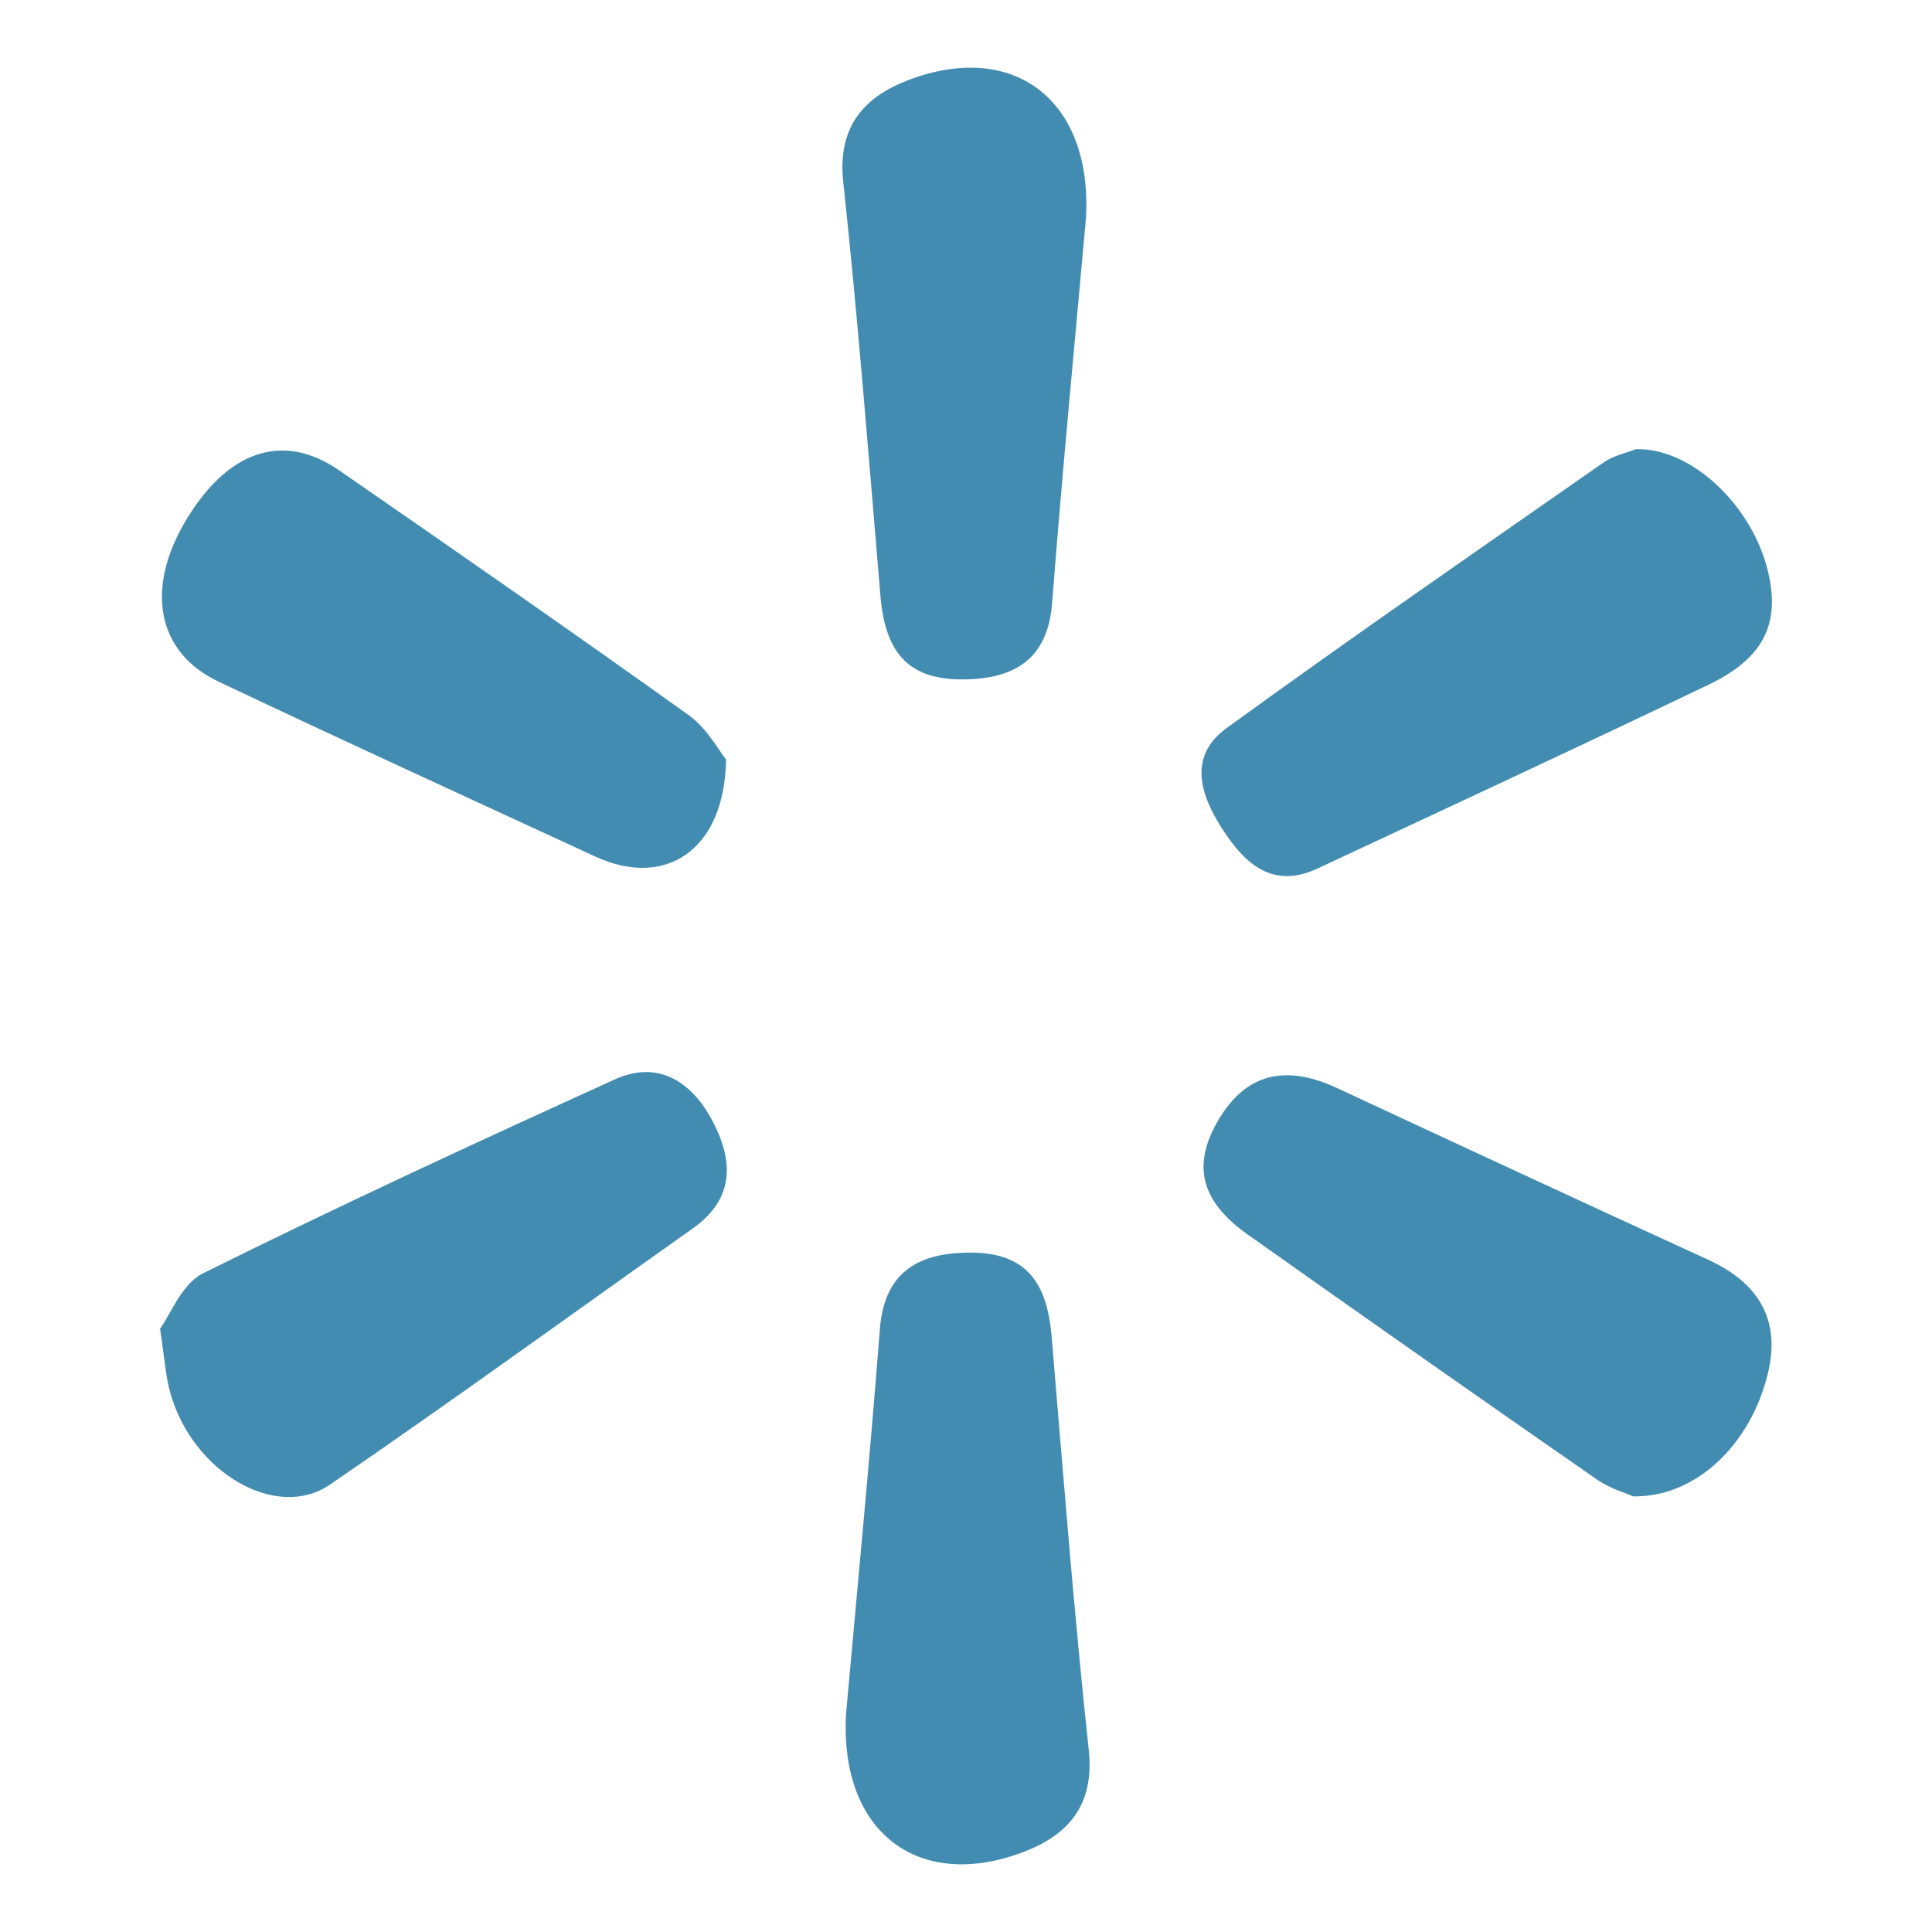
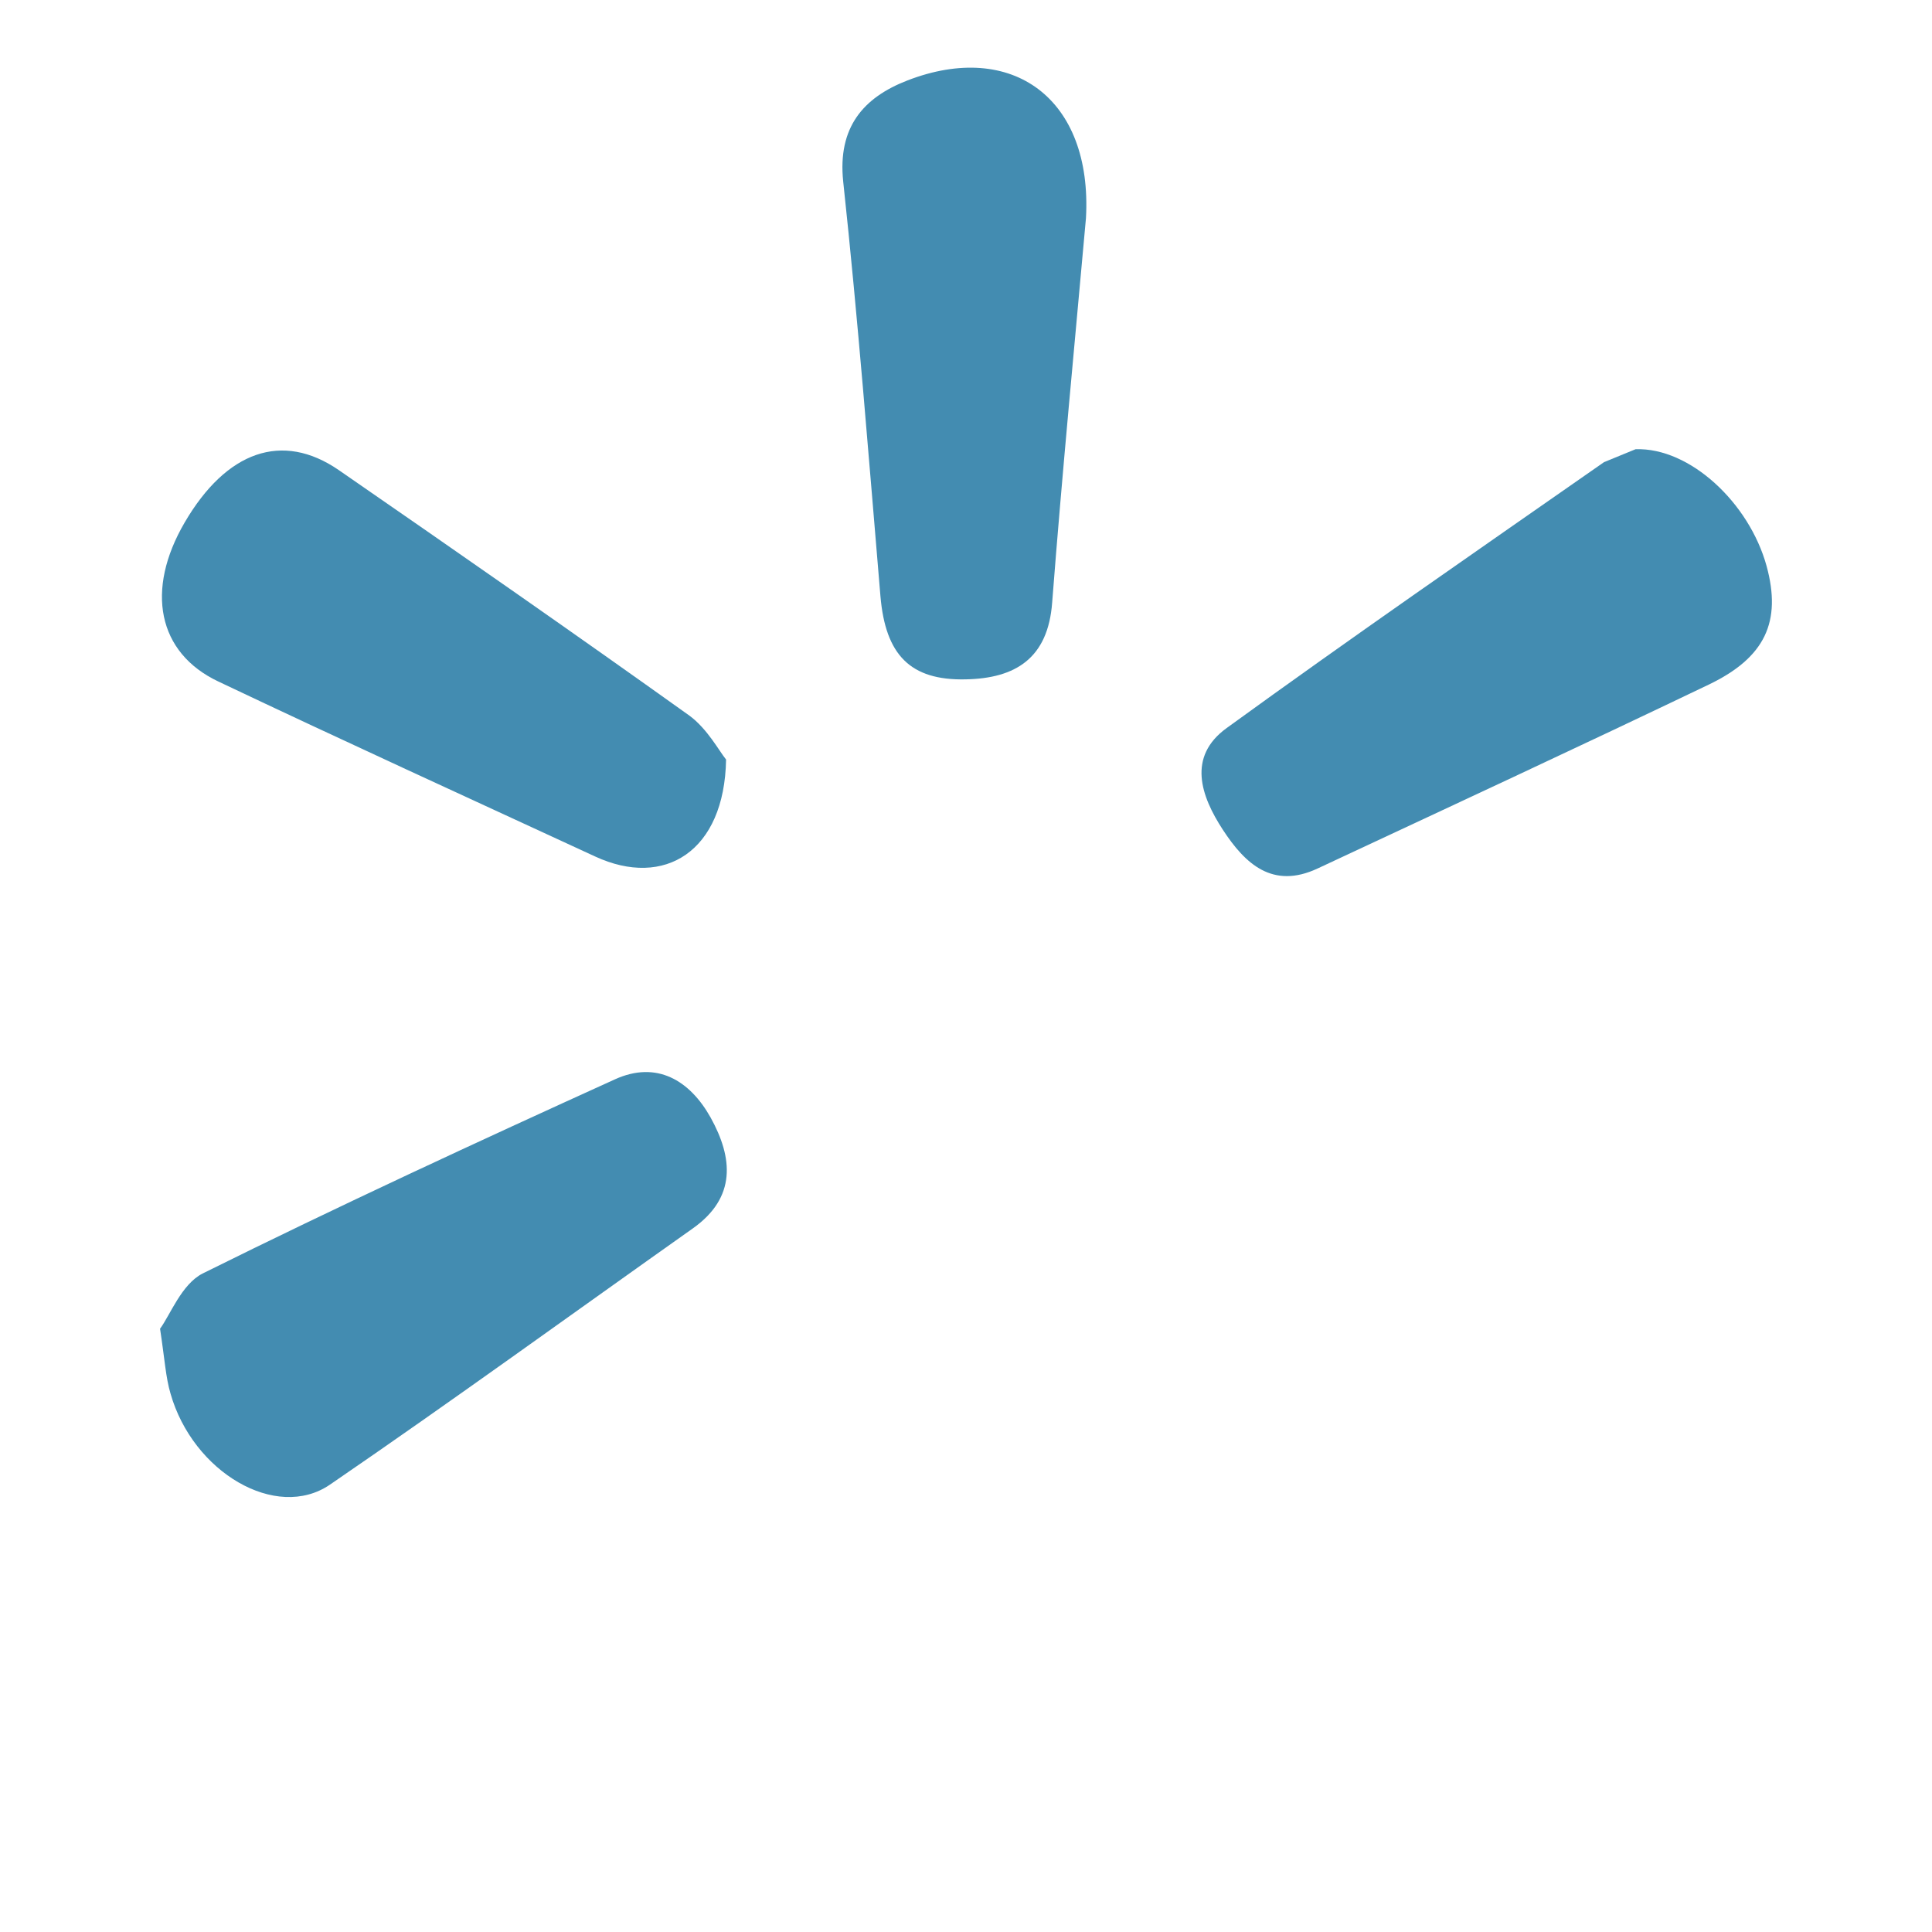
<svg xmlns="http://www.w3.org/2000/svg" version="1.1" id="Layer_1" x="0px" y="0px" viewBox="0 0 612 612" style="enable-background:new 0 0 612 612;" xml:space="preserve">
  <style type="text/css">
	.st0{fill:#438CB1;}
</style>
  <g>
    <g id="KuW6Ei_1_">
      <g>
-         <path class="st0" d="M518.1,142.3c17.2-0.6,36,17,41.5,37c4.8,17.6-0.4,29-18.4,37.6c-41.1,19.7-82.5,38.9-123.8,58.2     c-14.3,6.7-23-1.5-30-12.2c-7-10.7-11.4-23.2,1.2-32.3c39.4-28.6,79.5-56.3,119.5-84.2C511.5,144.1,515.9,143.3,518.1,142.3z" />
-         <path class="st0" d="M517.3,474c-1.9-0.9-7.2-2.4-11.4-5.3c-37-25.7-73.9-51.6-110.6-77.6c-15.3-10.8-17.8-22.4-9-36.9     c8.6-14.1,20.9-17.1,37.1-9.6C462.5,362.8,501.7,381,541,399c15.9,7.3,23.2,18.8,19,36.1C554.6,457.5,537.2,474.4,517.3,474z" />
+         <path class="st0" d="M518.1,142.3c17.2-0.6,36,17,41.5,37c4.8,17.6-0.4,29-18.4,37.6c-41.1,19.7-82.5,38.9-123.8,58.2     c-14.3,6.7-23-1.5-30-12.2c-7-10.7-11.4-23.2,1.2-32.3c39.4-28.6,79.5-56.3,119.5-84.2z" />
        <path class="st0" d="M50.7,420.9c3.2-4.3,6.8-14.1,13.5-17.5c43.1-21.4,86.8-41.6,130.6-61.5c13.2-6,23.7,0.3,30.3,12.1     c7.1,12.8,8.2,25.3-5.6,35.1c-38.3,27.1-76.3,54.7-115,81.2c-17,11.6-43.4-3.9-50.5-28.9C52.5,436.3,52.2,430.8,50.7,420.9z" />
        <path class="st0" d="M344,69.1c-3.5,39-7.5,80.3-10.7,121.7c-1.3,17.8-11.7,24.1-27.4,24.4c-17.6,0.4-25.4-7.8-27-26.3     c-3.7-43.8-7.1-87.7-11.8-131.4c-1.8-17.2,6.4-26.6,20.3-32C320.7,12.6,346.1,31.3,344,69.1z" />
        <path class="st0" d="M230,240.6c-0.5,29.1-19.5,40.9-41.5,30.7c-39.8-18.4-79.7-36.6-119.3-55.4c-19.3-9.1-23.2-29-10.7-50.4     c13.2-22.6,30.9-28.9,48.8-16.6c37.2,25.7,74.3,51.5,111.1,77.8C224.1,230.9,227.8,237.9,230,240.6z" />
      </g>
    </g>
-     <path class="st0" d="M268,542.9c3.5-39,7.5-80.3,10.7-121.7c1.3-17.8,11.7-24.1,27.4-24.4c17.6-0.4,25.4,7.8,27,26.3   c3.7,43.8,7.1,87.7,11.8,131.4c1.8,17.2-6.4,26.6-20.3,32C291.3,599.4,265.9,580.7,268,542.9z" />
  </g>
</svg>